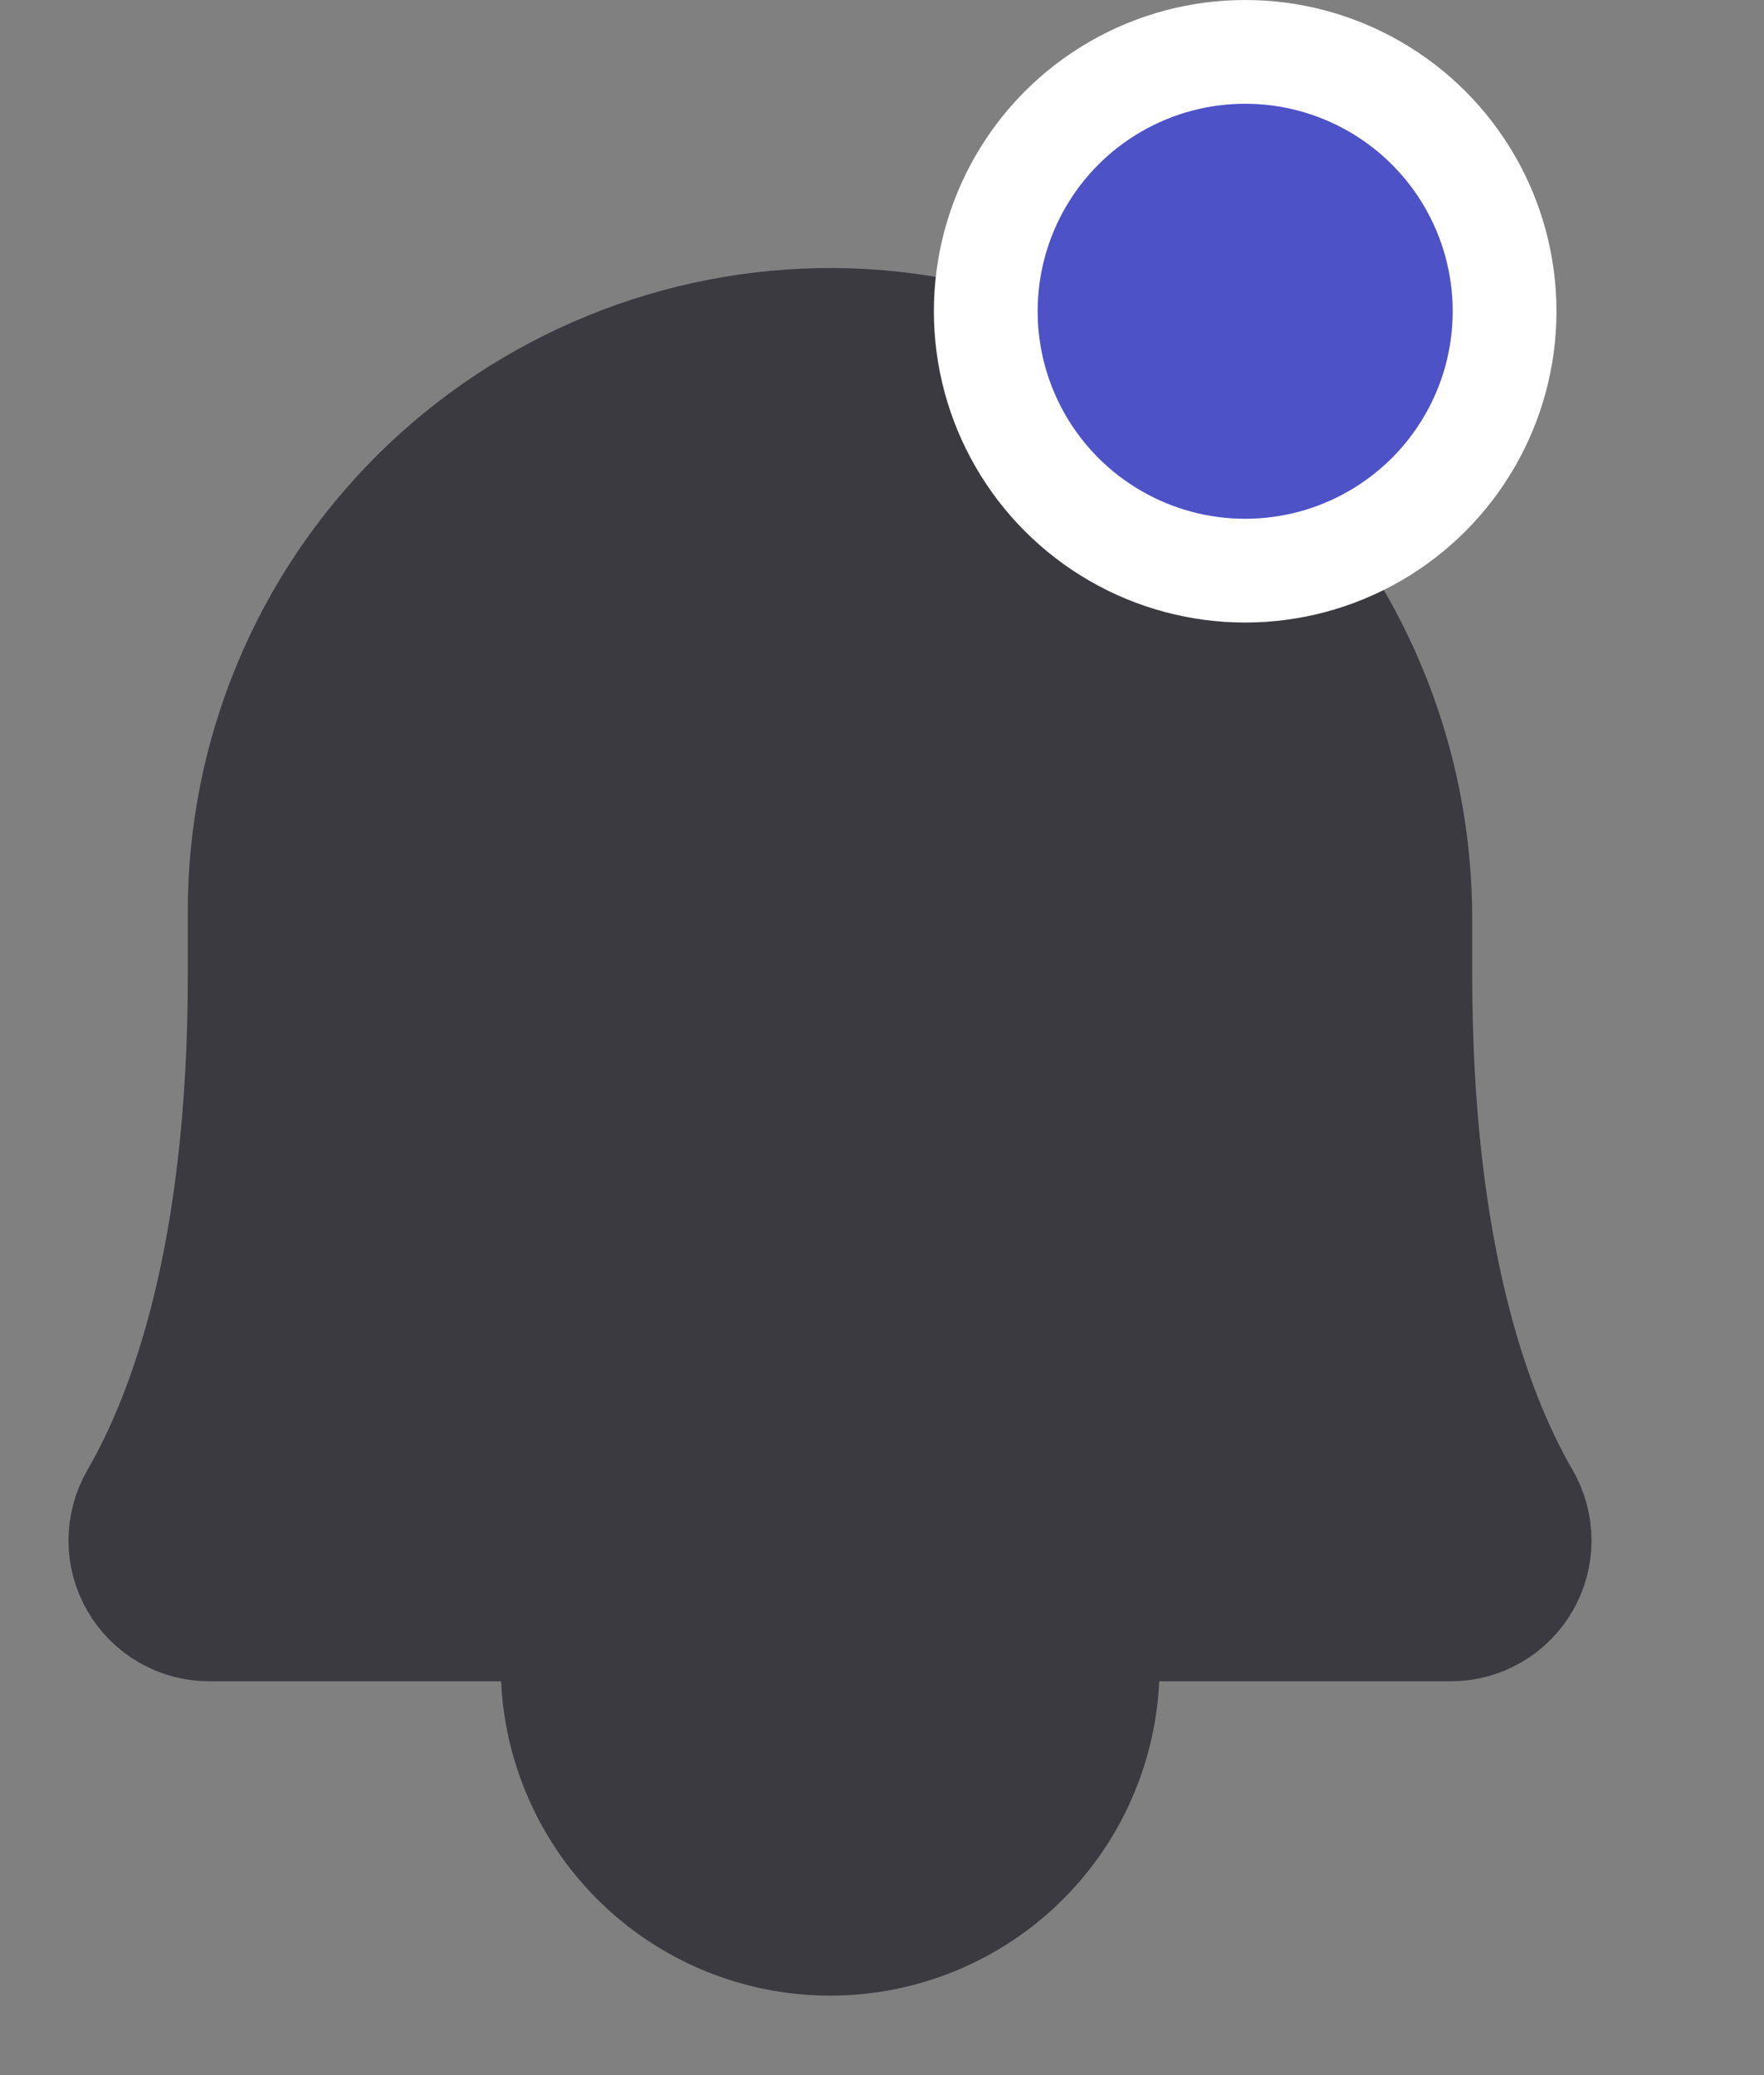
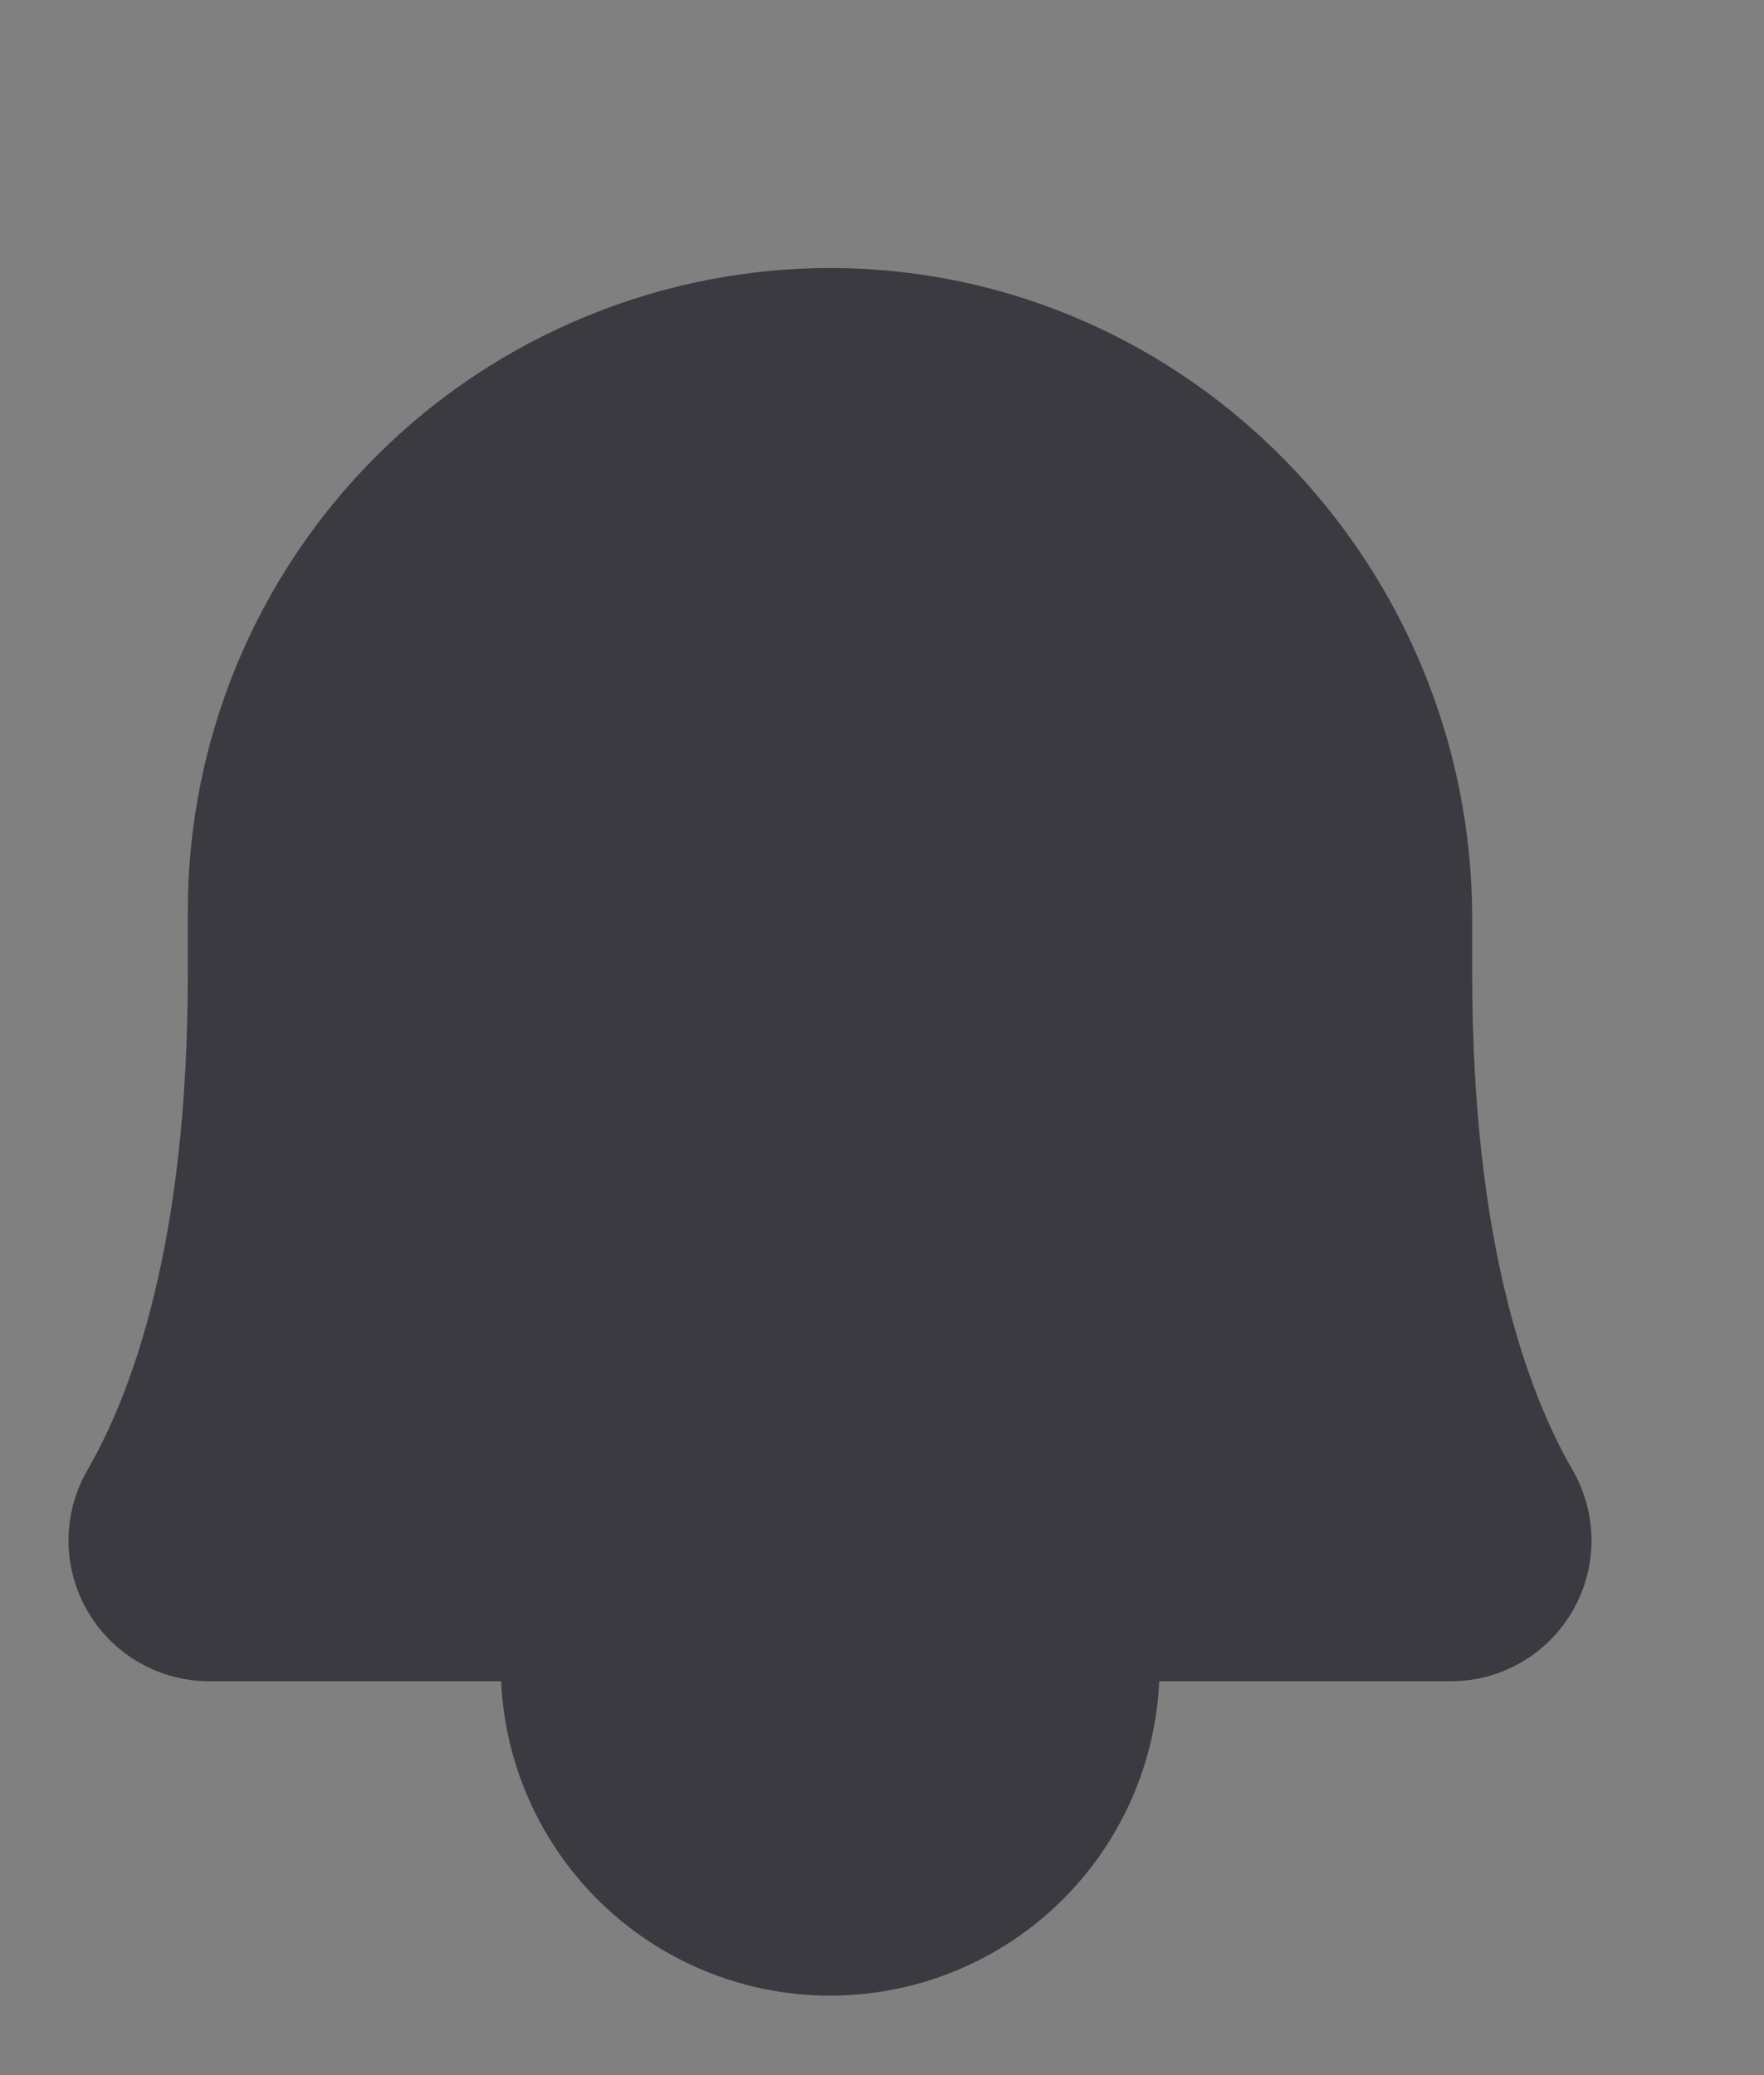
<svg xmlns="http://www.w3.org/2000/svg" width="17" height="20" viewBox="0 0 17 20" fill="none">
  <rect x="0" y="0" width="17" height="20" fill="#808080" stroke="none" />
  <path d="M2.56 8.788C2.559 8.069 2.7 7.358 2.975 6.694C3.25 6.03 3.654 5.427 4.163 4.92C4.672 4.413 5.276 4.012 5.941 3.74C6.606 3.467 7.318 3.329 8.037 3.333C11.037 3.356 13.438 5.848 13.438 8.856V9.394C13.438 12.106 14.007 13.682 14.507 14.545C14.56 14.637 14.588 14.742 14.588 14.848C14.588 14.954 14.56 15.058 14.507 15.15C14.454 15.242 14.378 15.319 14.286 15.372C14.194 15.426 14.09 15.454 13.984 15.454H2.014C1.908 15.454 1.804 15.426 1.712 15.372C1.62 15.319 1.544 15.242 1.491 15.15C1.438 15.058 1.41 14.954 1.41 14.848C1.41 14.742 1.438 14.637 1.491 14.545C1.991 13.682 2.56 12.106 2.56 9.394V8.788Z" fill="#3B3A41" stroke="#3B3A41" stroke-width="1.5" stroke-linecap="round" stroke-linejoin="round" />
  <path d="M5.576 15.454V16.06C5.576 16.703 5.832 17.32 6.286 17.774C6.741 18.229 7.357 18.484 8 18.484C8.643 18.484 9.26 18.229 9.715 17.774C10.169 17.32 10.425 16.703 10.425 16.06V15.454" fill="#3B3A41" />
  <path d="M5.576 15.454V16.06C5.576 16.703 5.832 17.32 6.286 17.774C6.741 18.229 7.357 18.484 8 18.484C8.643 18.484 9.26 18.229 9.715 17.774C10.169 17.32 10.425 16.703 10.425 16.06V15.454" stroke="#3B3A41" stroke-width="1.5" stroke-linecap="round" stroke-linejoin="round" />
-   <circle cx="12" cy="3" r="2.5" fill="#4E52C7" stroke="white" />
</svg>